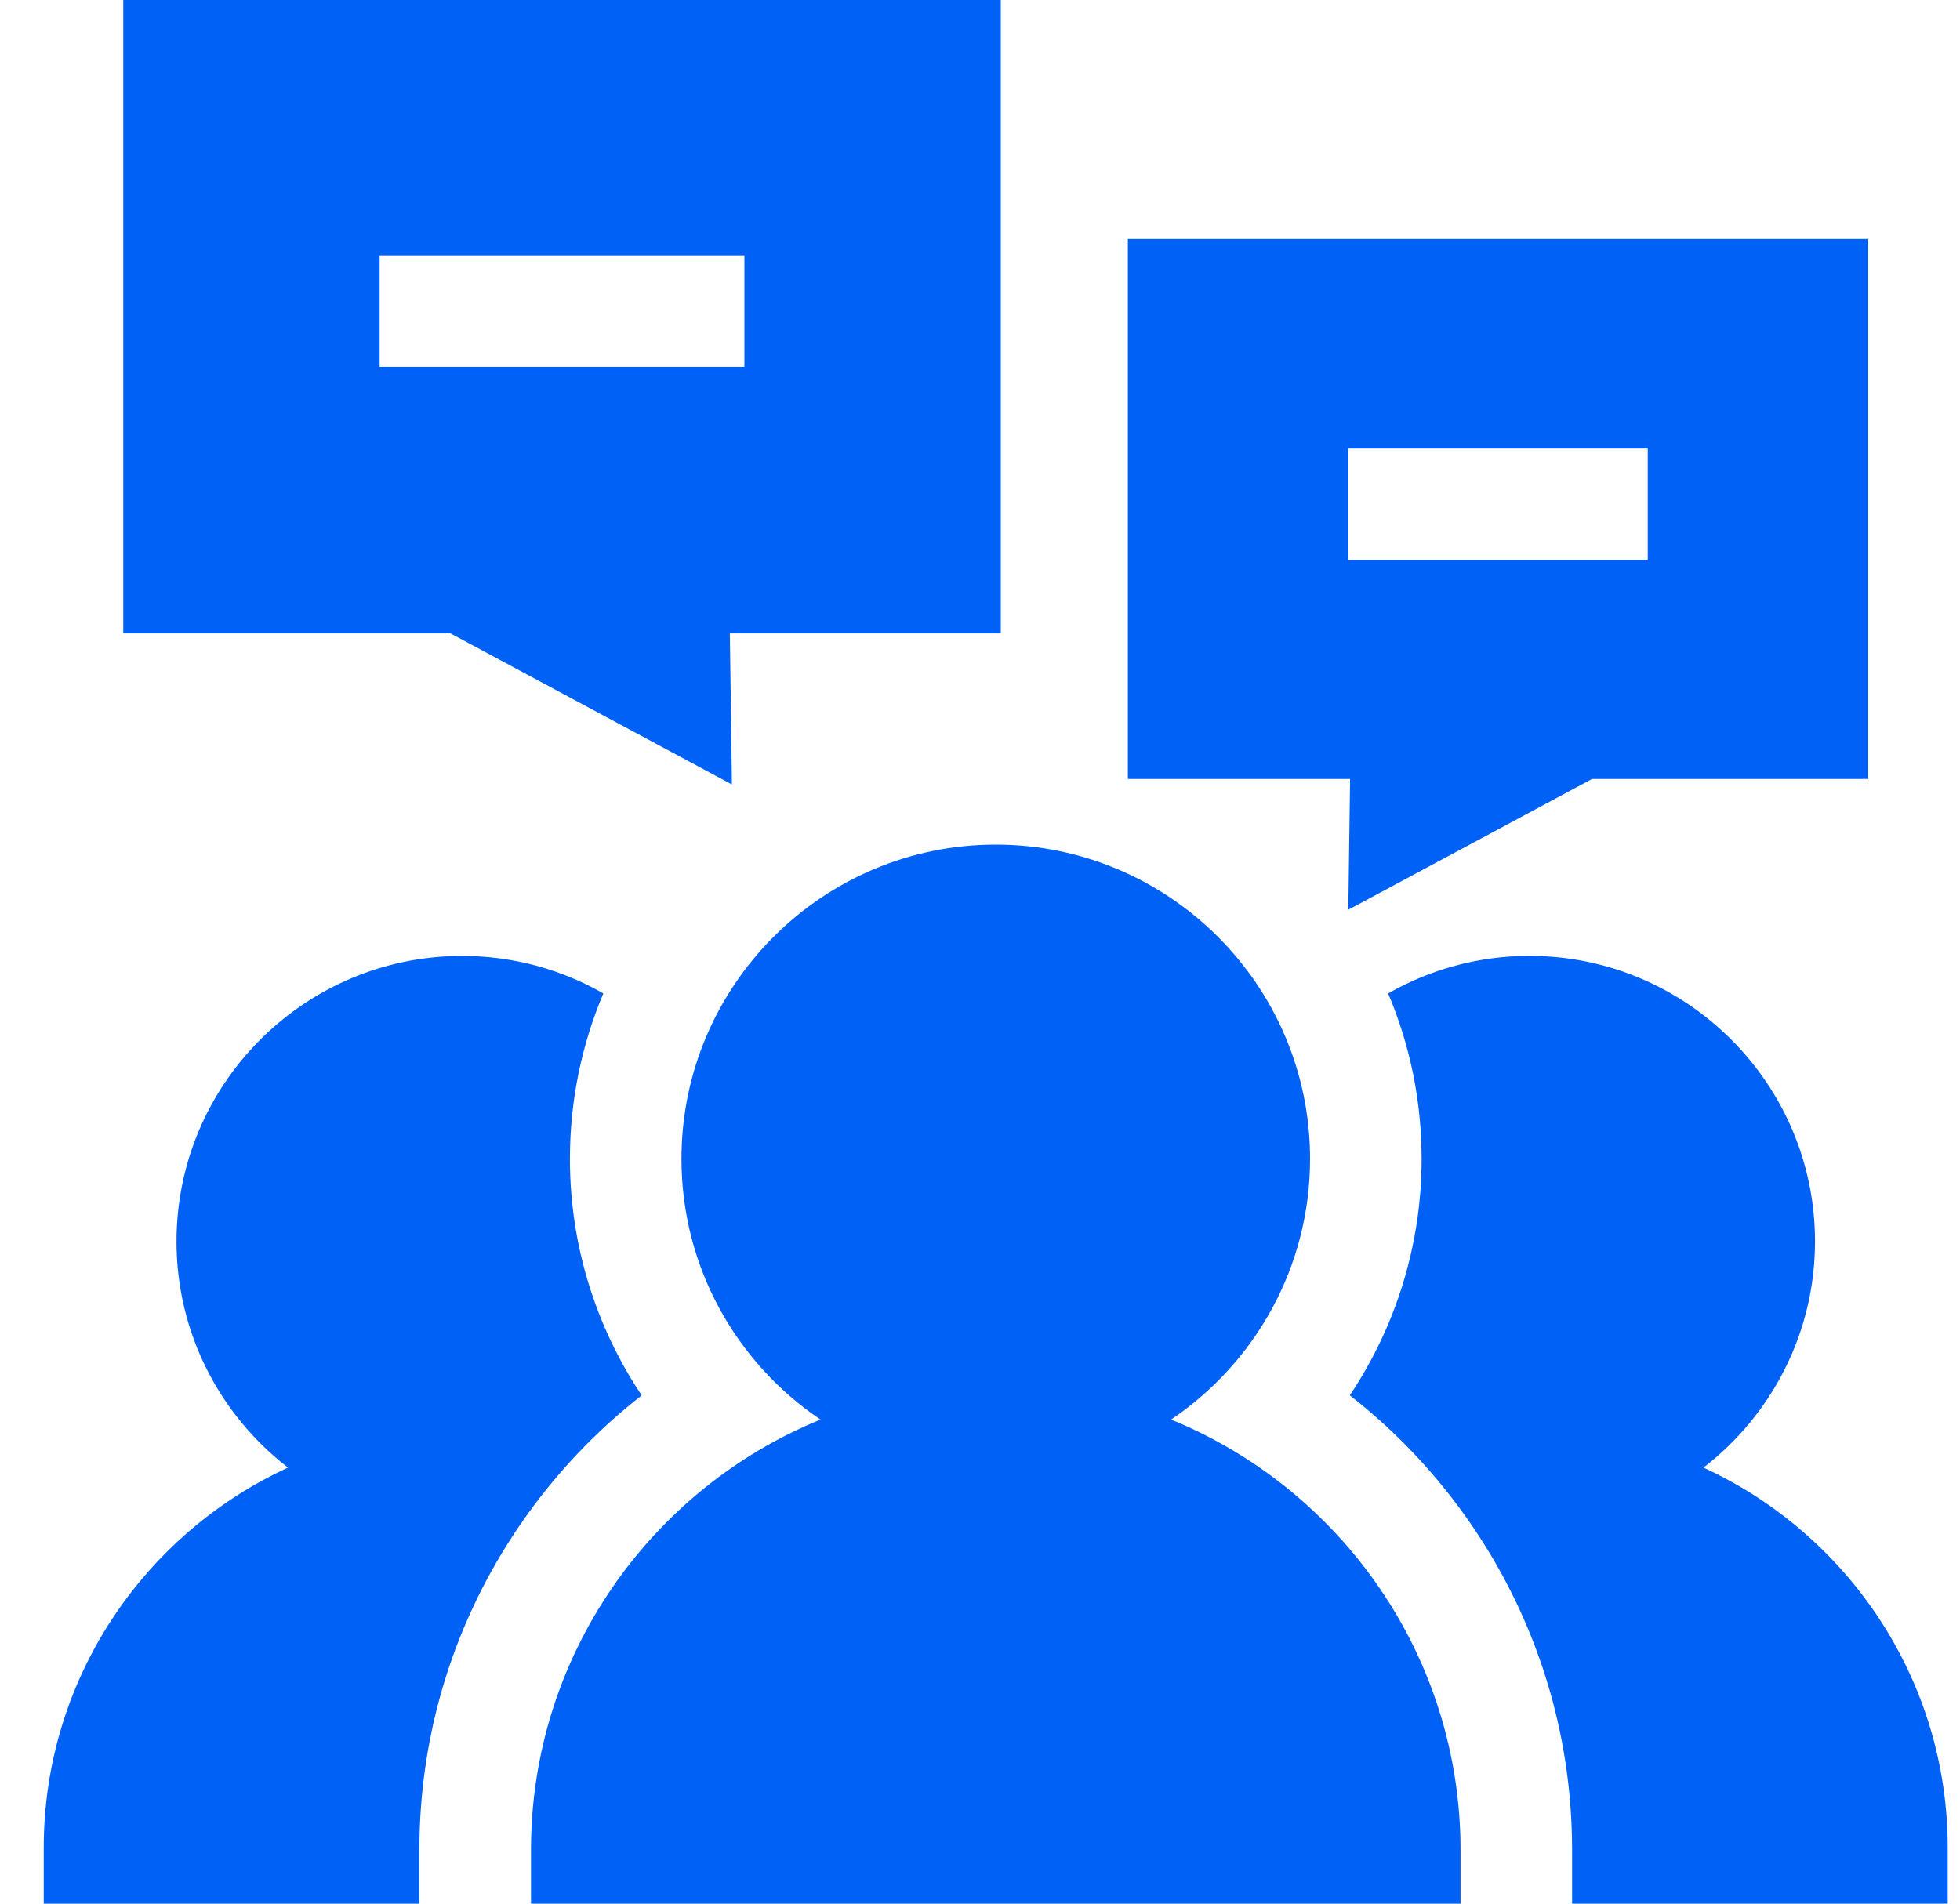
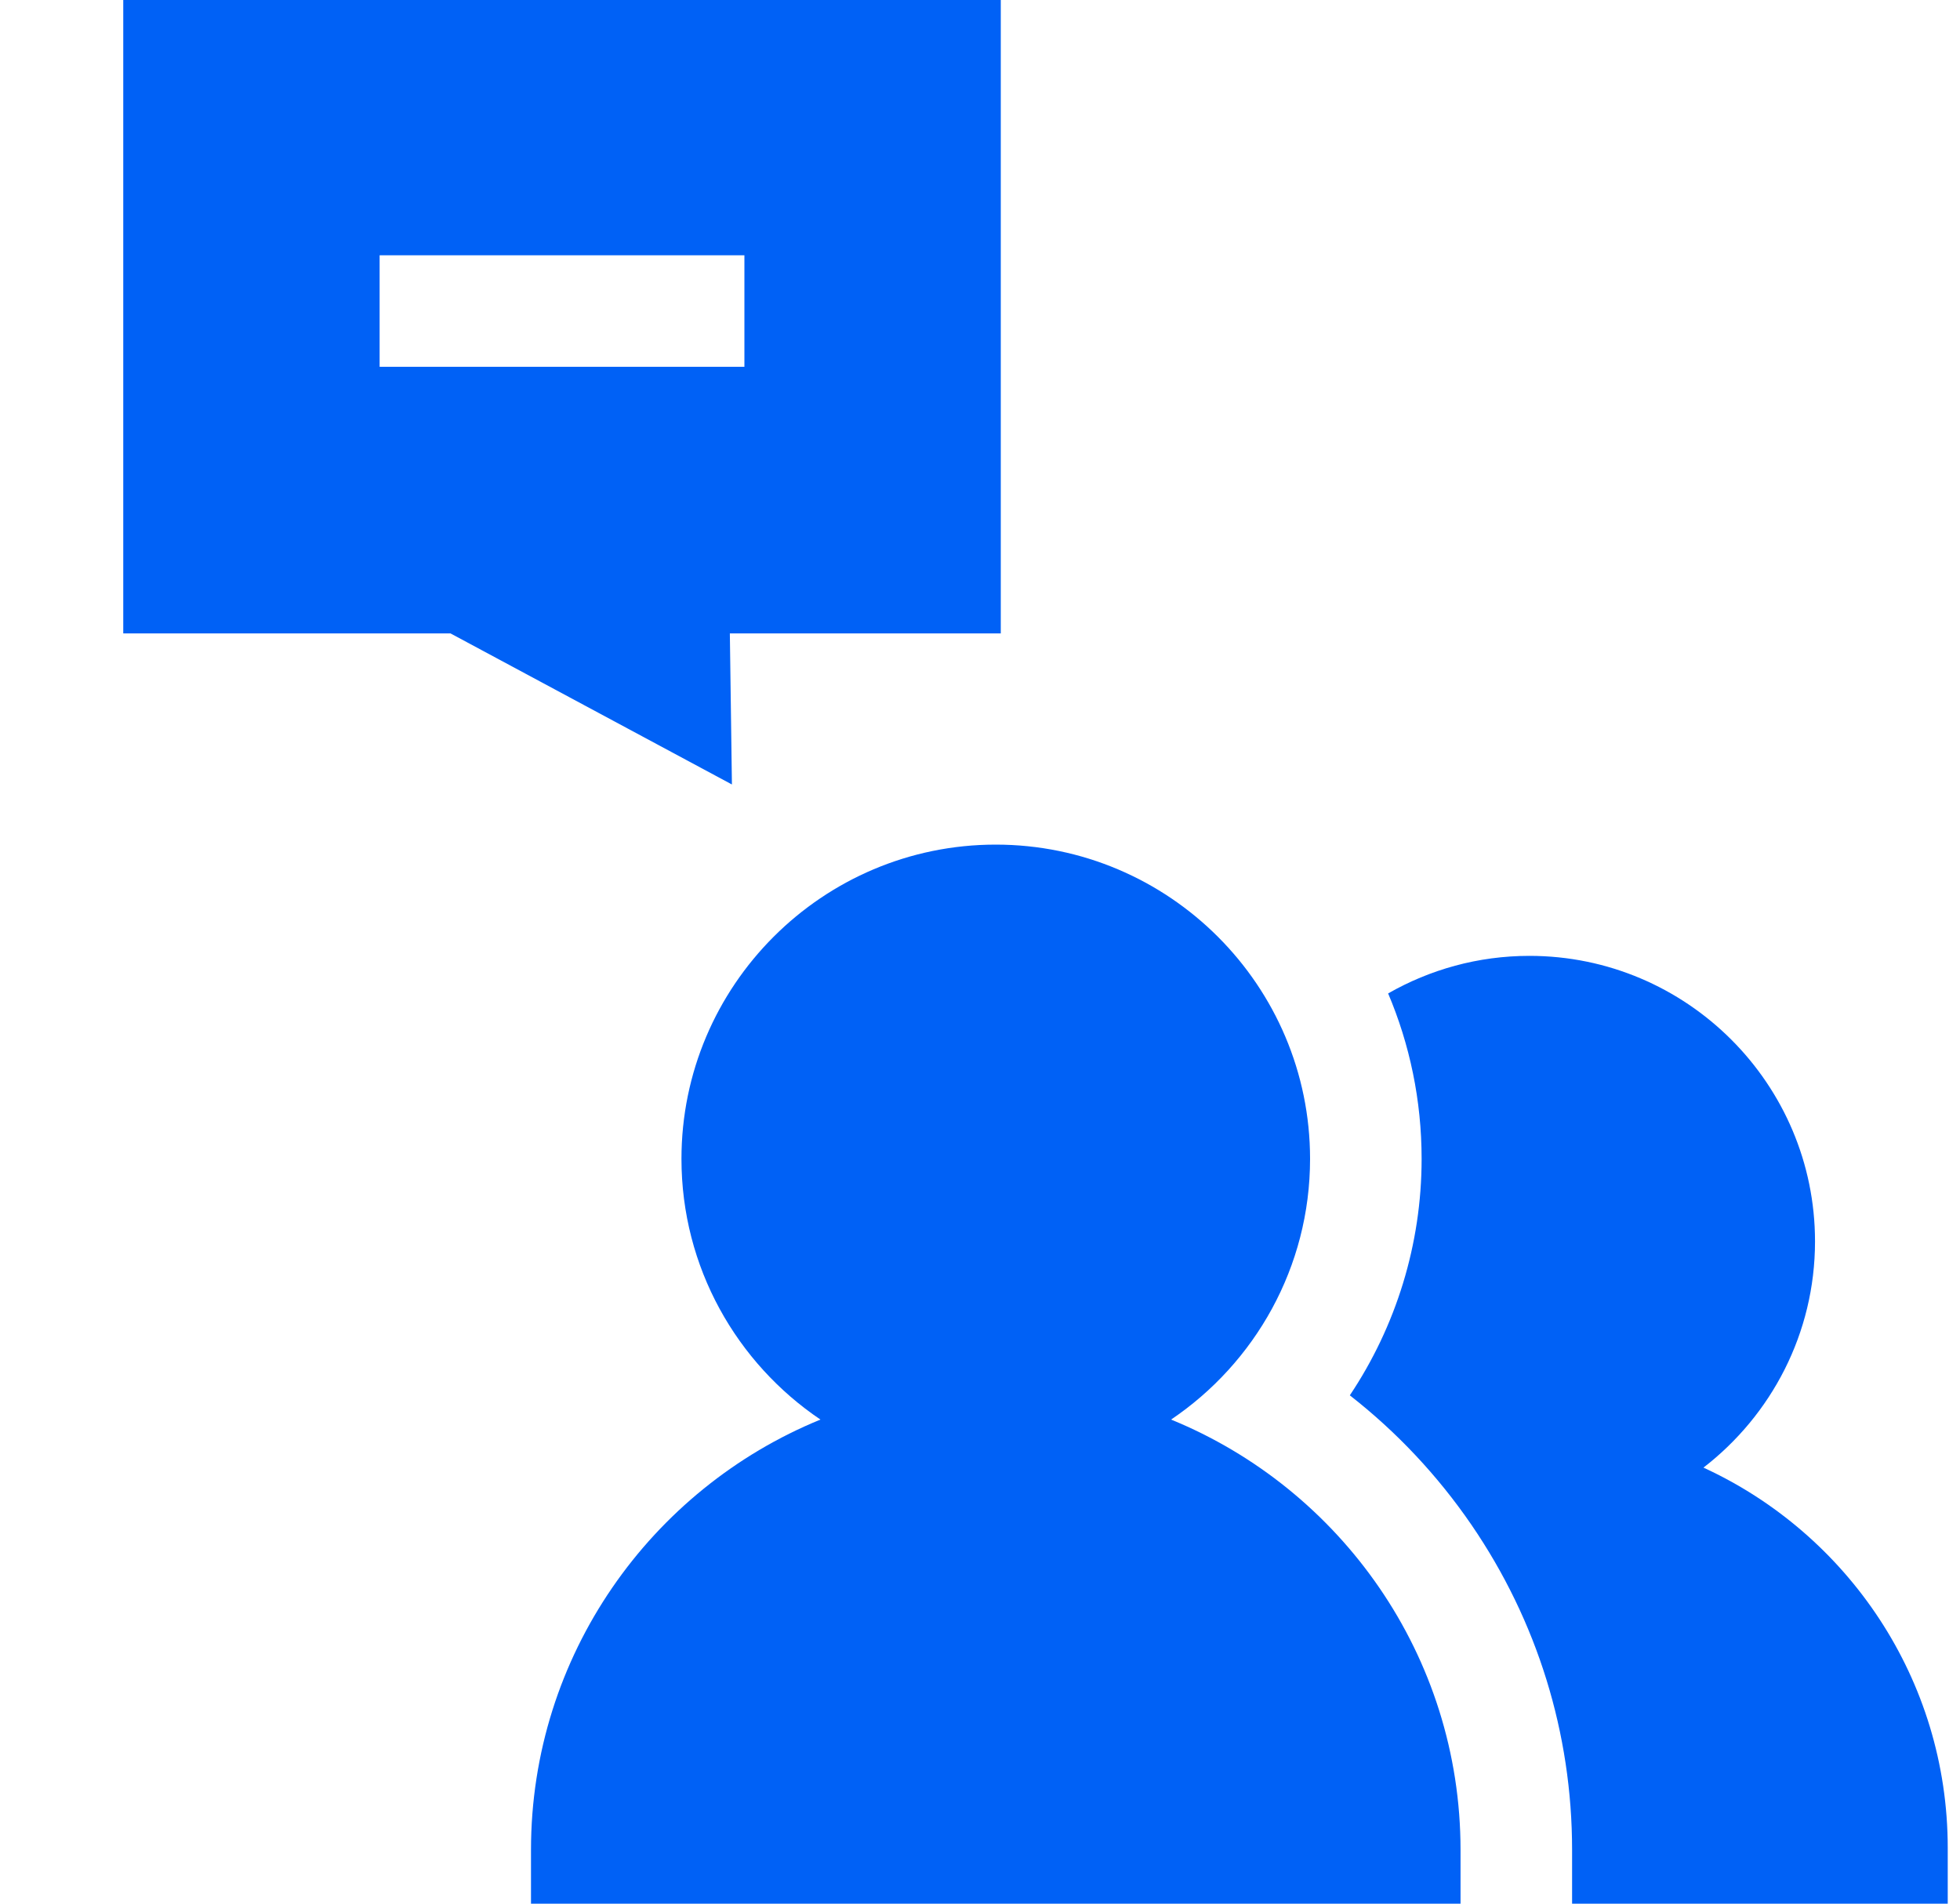
<svg xmlns="http://www.w3.org/2000/svg" width="35" height="34" viewBox="0 0 35 34" fill="none">
-   <path d="M10.177 20.698C10.177 19.65 10.39 18.652 10.774 17.743C10.03 17.317 9.169 17.073 8.252 17.073C5.44 17.073 3.152 19.36 3.152 22.173C3.152 23.815 3.933 25.278 5.143 26.212C2.572 27.393 0.781 29.993 0.781 33.004V34H7.489V33.04C7.489 30.957 8.111 28.95 9.287 27.234C9.894 26.348 10.627 25.571 11.459 24.922C10.634 23.689 10.177 22.224 10.177 20.698Z" fill="#0061F6" />
  <path d="M30.419 26.212C31.629 25.278 32.411 23.815 32.411 22.172C32.411 19.36 30.123 17.072 27.311 17.072C26.393 17.072 25.533 17.317 24.788 17.743C25.173 18.651 25.386 19.65 25.386 20.698C25.386 22.224 24.928 23.689 24.104 24.921C24.936 25.571 25.669 26.348 26.276 27.234C27.451 28.95 28.073 30.957 28.073 33.04V34H34.781V33.004C34.781 29.993 32.991 27.393 30.419 26.212Z" fill="#0061F6" />
  <path d="M20.912 25.354C22.408 24.345 23.394 22.634 23.394 20.698C23.394 17.603 20.876 15.085 17.781 15.085C14.687 15.085 12.169 17.603 12.169 20.698C12.169 22.634 13.155 24.345 14.651 25.354C11.622 26.592 9.482 29.57 9.482 33.04V34H26.081V33.04C26.081 29.57 23.941 26.592 20.912 25.354Z" fill="#0061F6" />
  <path d="M17.871 0H2.201V11.313H8.045L13.07 14.011L13.033 11.313H17.871V0ZM13.293 6.551H6.779V4.559H13.293V6.551Z" fill="#0061F6" />
-   <path d="M20.14 4.267V13.912H24.109L24.077 16.248L28.43 13.912H33.362V4.267H20.14ZM29.424 10.002H24.077V8.01H29.424V10.002Z" fill="#0061F6" />
</svg>